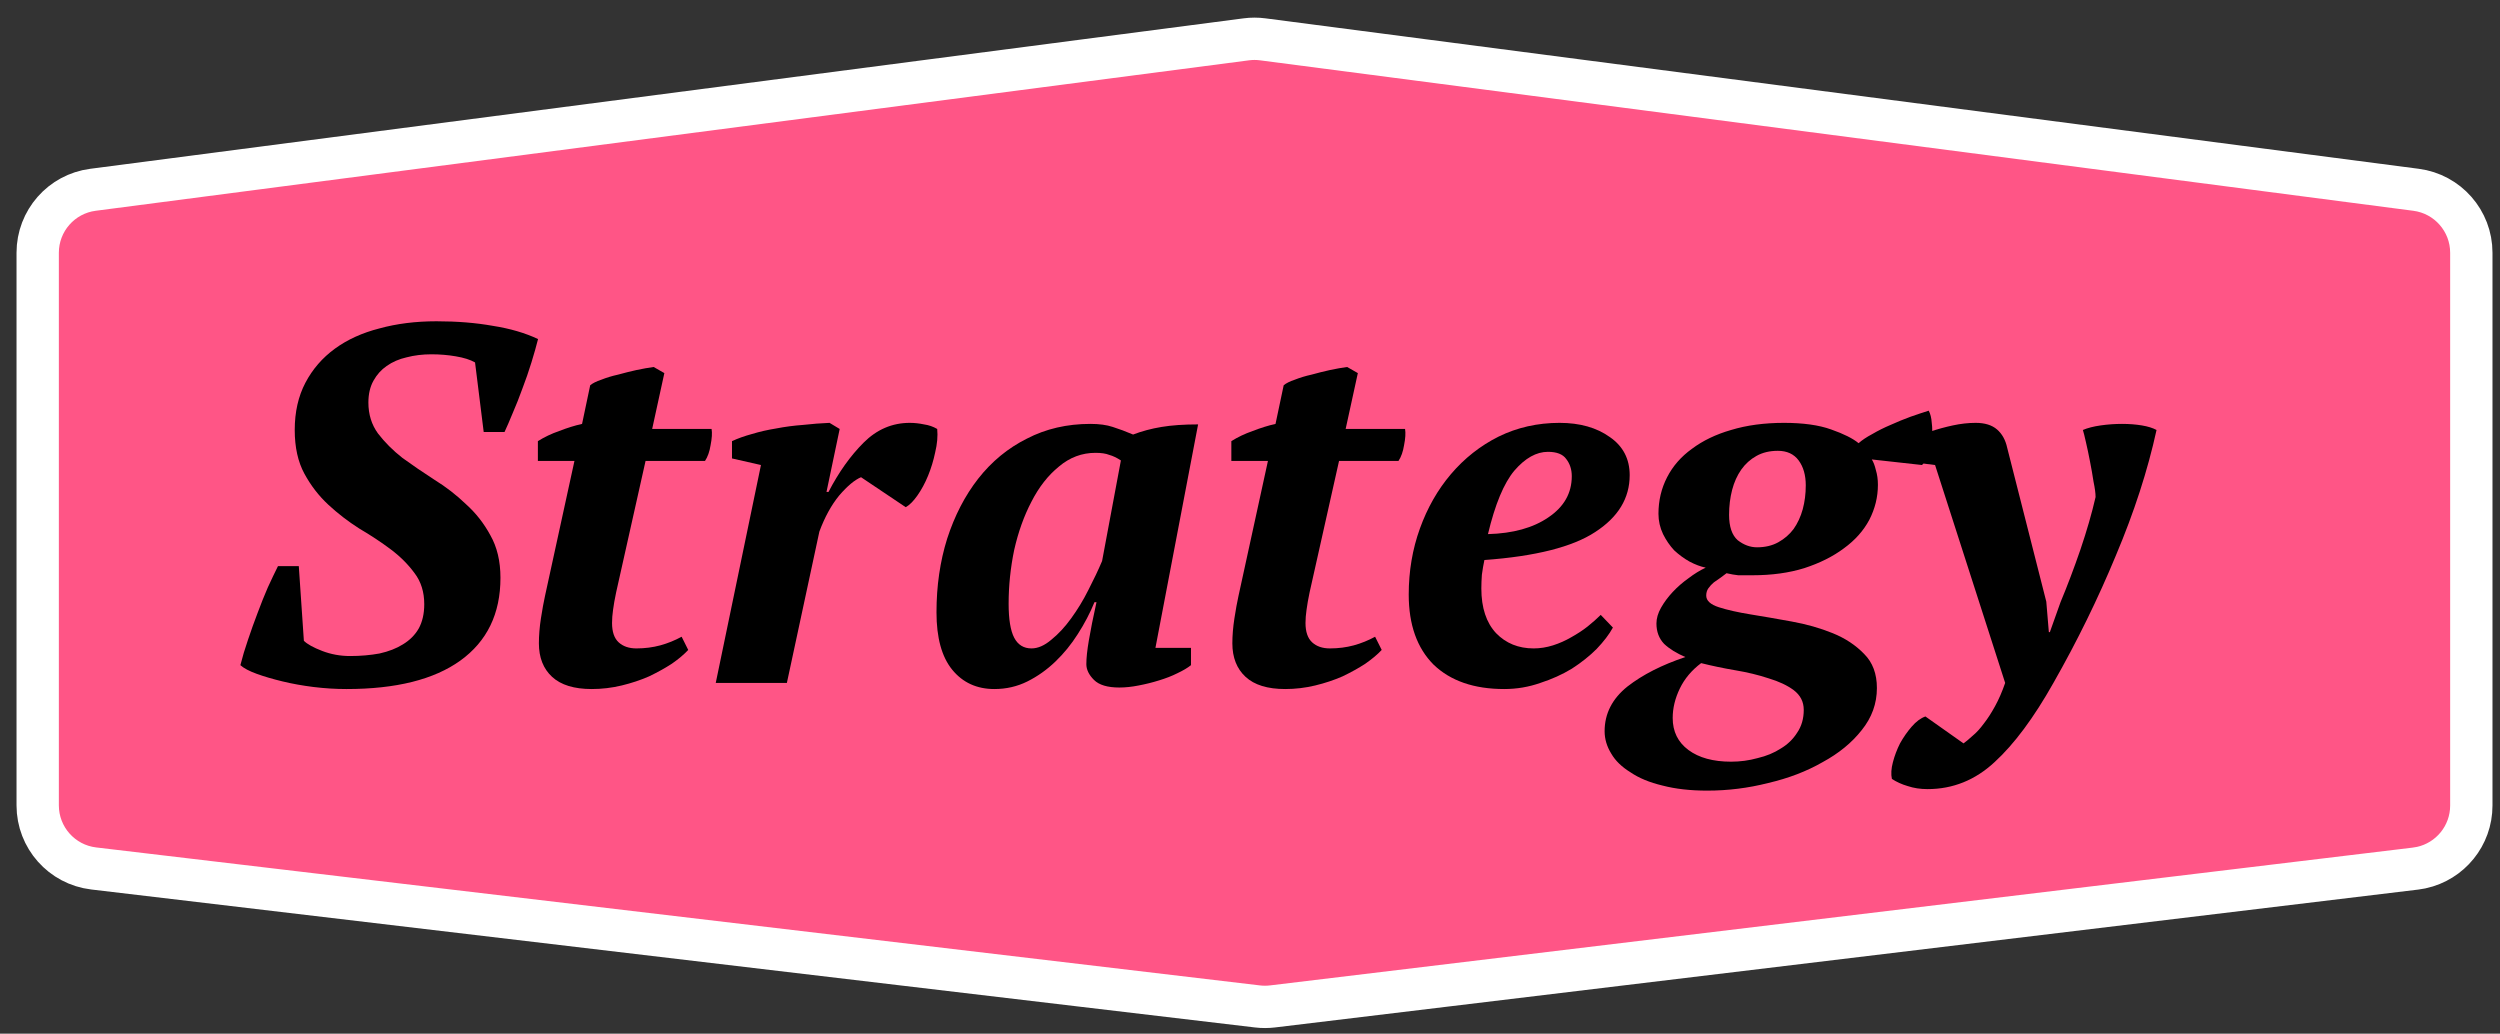
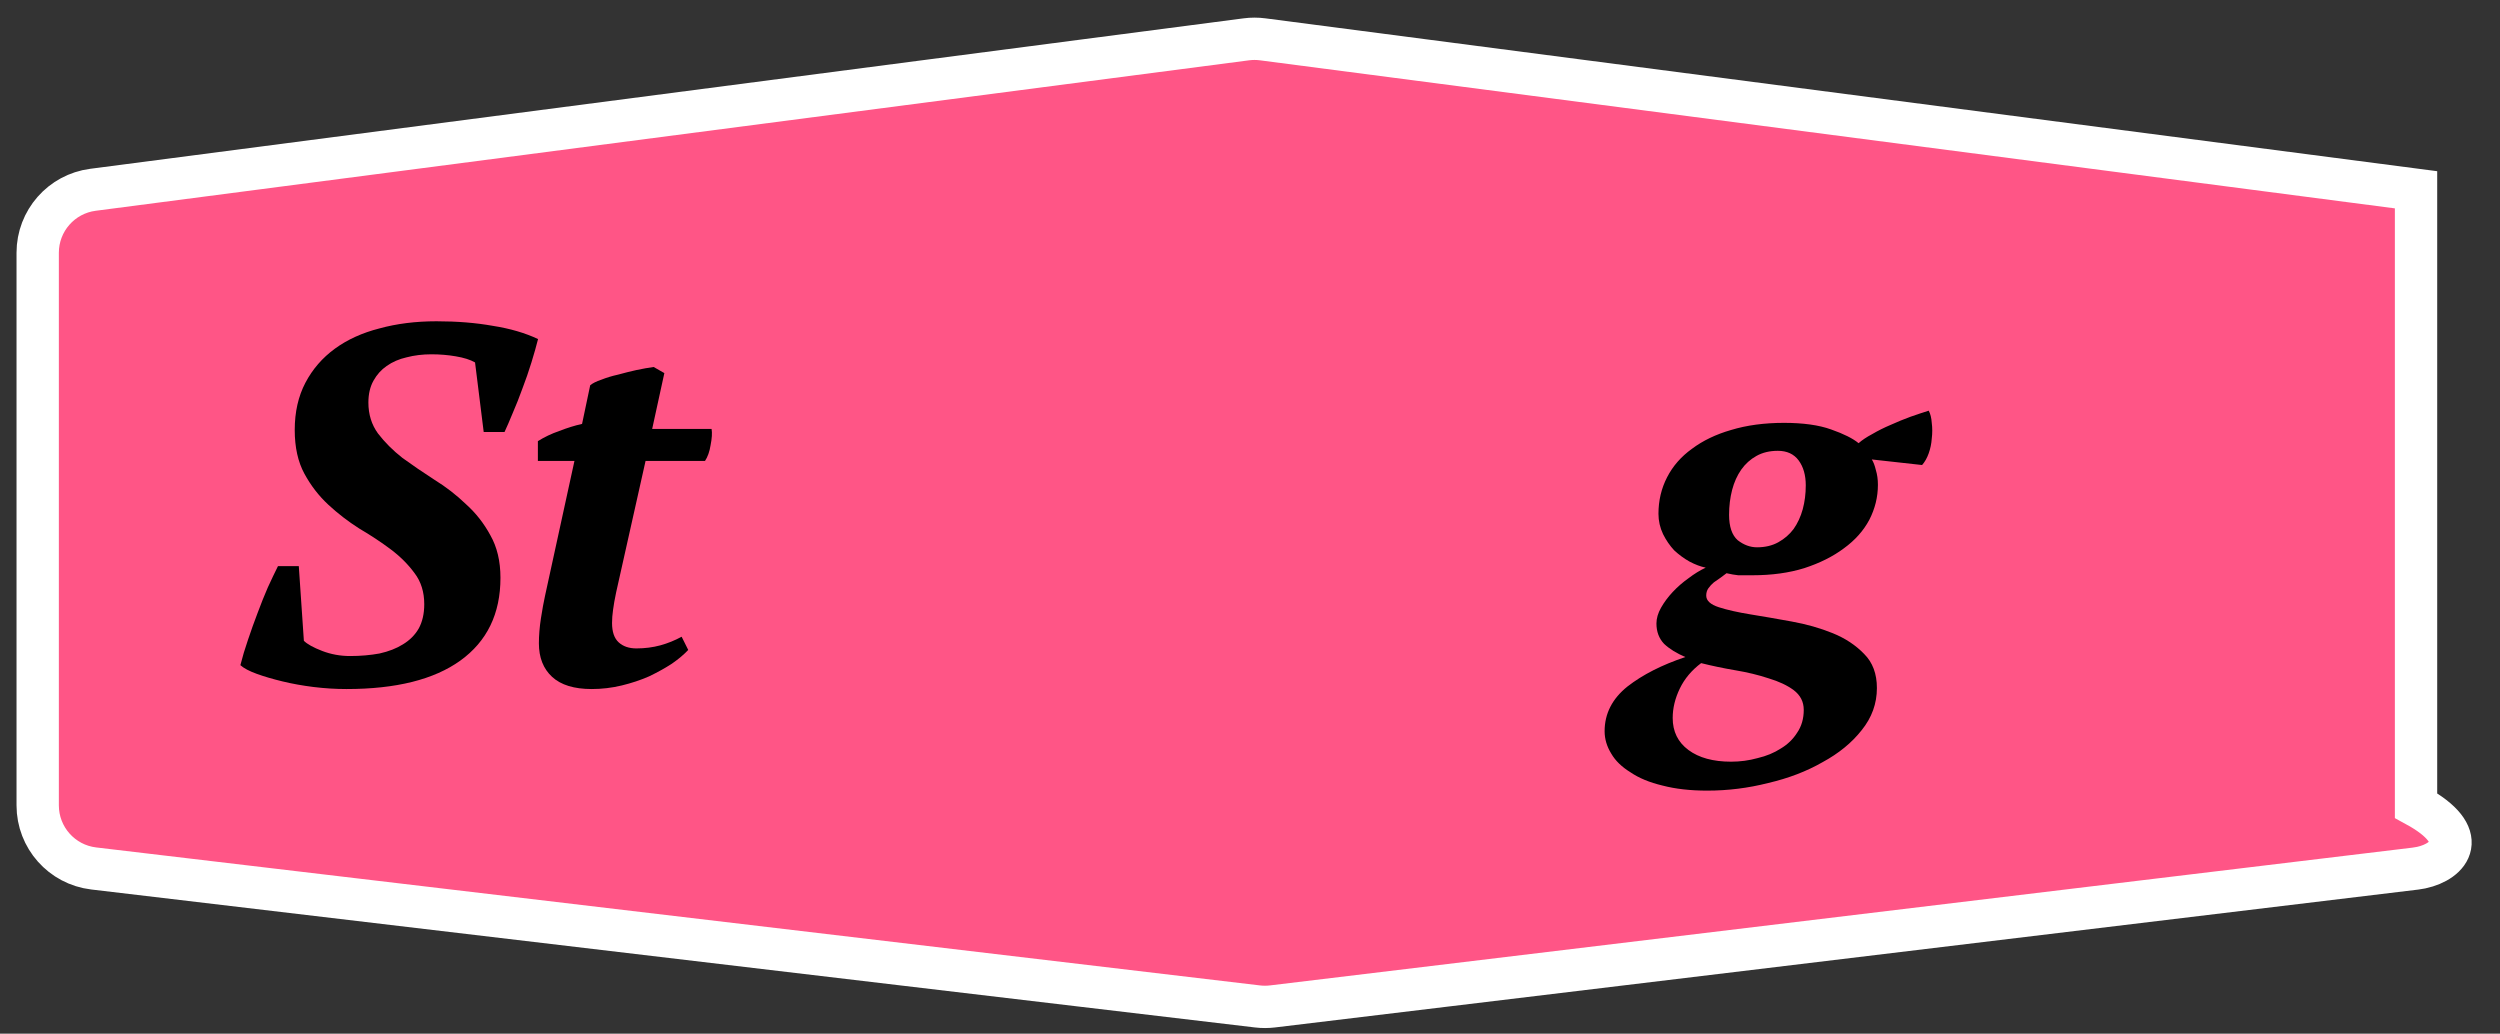
<svg xmlns="http://www.w3.org/2000/svg" width="104" height="43" viewBox="0 0 104 43" fill="none">
  <rect x="0" y="0" width="104" height="43" fill="#333333" stroke="none" />
-   <path d="M51.846 1.636C52.072 1.606 52.302 1.606 52.528 1.636L100.507 7.895C101.822 8.066 102.807 9.187 102.807 10.514V33.511C102.807 34.764 101.929 35.833 100.726 36.093L100.481 36.134L52.94 41.867C52.732 41.892 52.522 41.893 52.313 41.868L3.898 36.128C2.569 35.97 1.568 34.843 1.568 33.505L1.568 10.514C1.568 9.187 2.552 8.066 3.867 7.895L51.846 1.636Z" fill="#FF5586" stroke="white" stroke-width="1.761" />
+   <path d="M51.846 1.636C52.072 1.606 52.302 1.606 52.528 1.636L100.507 7.895V33.511C102.807 34.764 101.929 35.833 100.726 36.093L100.481 36.134L52.94 41.867C52.732 41.892 52.522 41.893 52.313 41.868L3.898 36.128C2.569 35.97 1.568 34.843 1.568 33.505L1.568 10.514C1.568 9.187 2.552 8.066 3.867 7.895L51.846 1.636Z" fill="#FF5586" stroke="white" stroke-width="1.761" />
  <path d="M12.641 26.657C12.782 26.797 13.036 26.938 13.402 27.079C13.768 27.22 14.156 27.291 14.564 27.291C15.001 27.291 15.409 27.255 15.79 27.185C16.17 27.1 16.494 26.974 16.762 26.805C17.044 26.635 17.262 26.417 17.417 26.149C17.572 25.868 17.649 25.53 17.649 25.135C17.649 24.628 17.515 24.198 17.248 23.846C16.98 23.48 16.649 23.149 16.255 22.853C15.86 22.557 15.424 22.268 14.945 21.987C14.48 21.691 14.05 21.36 13.656 20.994C13.261 20.627 12.93 20.198 12.662 19.704C12.395 19.211 12.261 18.606 12.261 17.887C12.261 17.141 12.409 16.486 12.705 15.922C13.001 15.359 13.409 14.887 13.93 14.506C14.452 14.126 15.071 13.844 15.79 13.661C16.508 13.464 17.297 13.365 18.157 13.365C19.016 13.365 19.798 13.429 20.502 13.555C21.221 13.668 21.847 13.851 22.383 14.105C22.312 14.387 22.221 14.711 22.108 15.077C21.995 15.443 21.869 15.809 21.728 16.176C21.601 16.528 21.467 16.866 21.326 17.19C21.199 17.5 21.087 17.761 20.988 17.972H20.122L19.762 15.077C19.565 14.964 19.298 14.88 18.959 14.823C18.636 14.767 18.297 14.739 17.945 14.739C17.579 14.739 17.234 14.781 16.91 14.866C16.6 14.936 16.325 15.056 16.086 15.225C15.86 15.38 15.677 15.584 15.536 15.838C15.395 16.091 15.325 16.394 15.325 16.746C15.325 17.239 15.459 17.669 15.726 18.035C16.008 18.401 16.346 18.739 16.741 19.049C17.149 19.345 17.593 19.648 18.072 19.958C18.551 20.254 18.988 20.592 19.382 20.972C19.791 21.339 20.129 21.768 20.396 22.261C20.678 22.754 20.819 23.346 20.819 24.036C20.819 25.53 20.263 26.678 19.15 27.481C18.051 28.27 16.473 28.664 14.416 28.664C13.966 28.664 13.508 28.636 13.043 28.579C12.592 28.523 12.162 28.446 11.754 28.347C11.345 28.248 10.986 28.143 10.676 28.03C10.366 27.917 10.141 27.798 10 27.671C10.085 27.333 10.19 26.98 10.317 26.614C10.444 26.234 10.578 25.861 10.718 25.494C10.859 25.114 11 24.762 11.141 24.438C11.296 24.1 11.437 23.804 11.564 23.55H12.43L12.641 26.657Z" fill="black" />
  <path d="M22.376 18.352C22.643 18.183 22.939 18.042 23.263 17.93C23.587 17.803 23.904 17.704 24.214 17.634L24.552 16.028C24.651 15.943 24.806 15.866 25.017 15.795C25.228 15.711 25.461 15.64 25.714 15.584C25.968 15.514 26.221 15.45 26.475 15.394C26.743 15.337 26.982 15.295 27.193 15.267L27.637 15.521L27.13 17.845H29.602C29.631 18.014 29.616 18.239 29.56 18.521C29.518 18.789 29.44 19.007 29.328 19.176H26.855L25.63 24.649C25.573 24.917 25.531 25.156 25.503 25.368C25.475 25.565 25.461 25.748 25.461 25.917C25.461 26.283 25.552 26.551 25.735 26.72C25.919 26.889 26.165 26.974 26.475 26.974C26.827 26.974 27.158 26.931 27.468 26.847C27.778 26.762 28.074 26.642 28.356 26.488L28.63 27.037C28.461 27.22 28.236 27.41 27.954 27.607C27.672 27.791 27.355 27.967 27.003 28.136C26.651 28.291 26.271 28.417 25.862 28.516C25.454 28.615 25.038 28.664 24.616 28.664C23.883 28.664 23.334 28.495 22.967 28.157C22.601 27.819 22.418 27.354 22.418 26.762C22.418 26.438 22.446 26.093 22.502 25.727C22.559 25.36 22.615 25.051 22.671 24.797L23.897 19.176H22.376V18.352Z" fill="black" />
-   <path d="M35.819 19.852C35.551 19.965 35.248 20.219 34.91 20.613C34.586 21.008 34.311 21.508 34.086 22.113L32.734 28.41H29.775L31.656 19.345L30.451 19.071V18.352C30.691 18.239 30.966 18.141 31.276 18.056C31.6 17.958 31.938 17.88 32.29 17.824C32.656 17.753 33.029 17.704 33.41 17.676C33.79 17.634 34.157 17.605 34.509 17.591L34.931 17.845L34.382 20.465H34.466C34.889 19.648 35.375 18.965 35.924 18.416C36.474 17.866 37.115 17.591 37.847 17.591C38.044 17.591 38.242 17.613 38.439 17.655C38.636 17.683 38.819 17.746 38.988 17.845C39.017 18.141 38.988 18.465 38.904 18.817C38.833 19.155 38.735 19.479 38.608 19.789C38.481 20.099 38.333 20.374 38.164 20.613C37.995 20.853 37.833 21.015 37.678 21.099L35.819 19.852Z" fill="black" />
-   <path d="M42.91 26.974C43.177 26.974 43.452 26.854 43.734 26.614C44.03 26.375 44.304 26.079 44.558 25.727C44.825 25.36 45.065 24.966 45.276 24.544C45.502 24.107 45.692 23.705 45.847 23.339L46.629 19.155C46.46 19.042 46.298 18.965 46.143 18.923C46.002 18.866 45.812 18.838 45.572 18.838C45.009 18.838 44.502 19.028 44.051 19.409C43.6 19.775 43.22 20.261 42.91 20.867C42.6 21.458 42.36 22.128 42.191 22.874C42.036 23.621 41.959 24.367 41.959 25.114C41.959 25.762 42.036 26.234 42.191 26.53C42.346 26.826 42.586 26.974 42.91 26.974ZM45.53 25.051C45.347 25.501 45.114 25.945 44.833 26.382C44.565 26.805 44.255 27.185 43.903 27.523C43.551 27.861 43.163 28.136 42.741 28.347C42.318 28.558 41.86 28.664 41.367 28.664C40.635 28.664 40.05 28.396 39.613 27.861C39.176 27.326 38.958 26.53 38.958 25.473C38.958 24.374 39.106 23.353 39.402 22.409C39.712 21.451 40.142 20.62 40.691 19.916C41.254 19.197 41.931 18.641 42.719 18.247C43.508 17.838 44.389 17.634 45.361 17.634C45.727 17.634 46.037 17.676 46.291 17.761C46.558 17.845 46.84 17.951 47.136 18.077C47.502 17.936 47.897 17.831 48.319 17.761C48.742 17.69 49.249 17.655 49.841 17.655L48.066 26.952H49.545V27.671C49.404 27.784 49.214 27.896 48.974 28.009C48.749 28.122 48.495 28.22 48.214 28.305C47.946 28.389 47.664 28.46 47.368 28.516C47.087 28.572 46.819 28.601 46.565 28.601C46.072 28.601 45.72 28.495 45.509 28.284C45.297 28.072 45.192 27.854 45.192 27.629C45.192 27.375 45.227 27.044 45.297 26.635C45.368 26.213 45.474 25.684 45.614 25.051H45.53Z" fill="black" />
-   <path d="M51.224 18.352C51.492 18.183 51.788 18.042 52.112 17.93C52.436 17.803 52.753 17.704 53.062 17.634L53.401 16.028C53.499 15.943 53.654 15.866 53.865 15.795C54.077 15.711 54.309 15.64 54.563 15.584C54.816 15.514 55.07 15.45 55.324 15.394C55.591 15.337 55.831 15.295 56.042 15.267L56.486 15.521L55.979 17.845H58.451C58.479 18.014 58.465 18.239 58.409 18.521C58.366 18.789 58.289 19.007 58.176 19.176H55.704L54.478 24.649C54.422 24.917 54.38 25.156 54.352 25.368C54.323 25.565 54.309 25.748 54.309 25.917C54.309 26.283 54.401 26.551 54.584 26.72C54.767 26.889 55.014 26.974 55.324 26.974C55.676 26.974 56.007 26.931 56.317 26.847C56.627 26.762 56.922 26.642 57.204 26.488L57.479 27.037C57.31 27.22 57.084 27.41 56.803 27.607C56.521 27.791 56.204 27.967 55.852 28.136C55.5 28.291 55.119 28.417 54.711 28.516C54.302 28.615 53.887 28.664 53.464 28.664C52.731 28.664 52.182 28.495 51.816 28.157C51.45 27.819 51.266 27.354 51.266 26.762C51.266 26.438 51.295 26.093 51.351 25.727C51.407 25.36 51.464 25.051 51.52 24.797L52.746 19.176H51.224V18.352Z" fill="black" />
-   <path d="M67.097 26.107C66.942 26.389 66.717 26.685 66.421 26.995C66.125 27.291 65.78 27.565 65.386 27.819C64.991 28.058 64.555 28.255 64.076 28.41C63.597 28.579 63.097 28.664 62.575 28.664C61.322 28.664 60.343 28.326 59.638 27.65C58.948 26.959 58.603 25.987 58.603 24.734C58.603 23.762 58.758 22.846 59.068 21.987C59.378 21.127 59.807 20.374 60.357 19.726C60.92 19.064 61.582 18.542 62.343 18.162C63.118 17.782 63.963 17.591 64.879 17.591C65.724 17.591 66.421 17.789 66.971 18.183C67.52 18.563 67.795 19.092 67.795 19.768C67.795 20.726 67.316 21.515 66.358 22.134C65.414 22.754 63.878 23.142 61.751 23.297C61.709 23.494 61.674 23.698 61.646 23.91C61.632 24.107 61.624 24.297 61.624 24.48C61.624 25.283 61.829 25.903 62.237 26.34C62.646 26.762 63.167 26.974 63.801 26.974C64.069 26.974 64.336 26.931 64.604 26.847C64.872 26.762 65.125 26.649 65.365 26.509C65.618 26.368 65.844 26.22 66.041 26.065C66.252 25.896 66.435 25.734 66.59 25.579L67.097 26.107ZM64.393 18.796C63.914 18.796 63.449 19.056 62.998 19.578C62.561 20.099 62.195 20.979 61.899 22.219C62.942 22.191 63.78 21.958 64.414 21.522C65.062 21.085 65.386 20.515 65.386 19.81C65.386 19.528 65.308 19.289 65.153 19.092C65.013 18.895 64.759 18.796 64.393 18.796Z" fill="black" />
  <path d="M74.212 17.591C75.015 17.591 75.67 17.683 76.177 17.866C76.698 18.049 77.079 18.239 77.318 18.437C77.459 18.31 77.649 18.183 77.888 18.056C78.128 17.915 78.382 17.789 78.649 17.676C78.931 17.549 79.206 17.436 79.473 17.338C79.755 17.239 80.009 17.155 80.234 17.084C80.304 17.211 80.347 17.38 80.361 17.591C80.389 17.803 80.389 18.021 80.361 18.247C80.347 18.458 80.304 18.662 80.234 18.859C80.164 19.056 80.072 19.218 79.959 19.345L77.867 19.113C77.938 19.226 77.994 19.373 78.036 19.557C78.093 19.74 78.121 19.944 78.121 20.169C78.121 20.677 78.001 21.163 77.762 21.627C77.522 22.078 77.17 22.473 76.705 22.811C76.254 23.149 75.705 23.424 75.057 23.635C74.423 23.832 73.705 23.931 72.902 23.931C72.662 23.931 72.465 23.931 72.31 23.931C72.169 23.917 72.007 23.888 71.824 23.846C71.754 23.902 71.669 23.966 71.57 24.036C71.486 24.093 71.394 24.156 71.296 24.227C71.211 24.297 71.134 24.381 71.063 24.48C71.007 24.565 70.979 24.663 70.979 24.776C70.979 24.987 71.155 25.149 71.507 25.262C71.859 25.375 72.296 25.473 72.817 25.558C73.338 25.642 73.909 25.741 74.529 25.854C75.148 25.966 75.719 26.128 76.24 26.34C76.761 26.551 77.198 26.84 77.55 27.206C77.903 27.558 78.079 28.03 78.079 28.622C78.079 29.27 77.867 29.854 77.445 30.376C77.036 30.897 76.494 31.34 75.818 31.707C75.156 32.087 74.402 32.376 73.557 32.573C72.725 32.785 71.88 32.89 71.021 32.89C70.317 32.89 69.697 32.82 69.161 32.679C68.626 32.552 68.182 32.369 67.83 32.129C67.464 31.904 67.196 31.643 67.027 31.348C66.844 31.052 66.752 30.742 66.752 30.418C66.752 29.685 67.07 29.066 67.703 28.558C68.337 28.065 69.14 27.657 70.112 27.333C69.746 27.178 69.45 26.995 69.225 26.783C69.013 26.558 68.908 26.276 68.908 25.938C68.908 25.727 68.971 25.508 69.098 25.283C69.225 25.058 69.387 24.839 69.584 24.628C69.781 24.417 70 24.227 70.239 24.057C70.479 23.874 70.718 23.726 70.958 23.614C70.746 23.571 70.521 23.487 70.281 23.36C70.056 23.233 69.845 23.078 69.647 22.895C69.464 22.698 69.309 22.473 69.183 22.219C69.056 21.951 68.992 21.67 68.992 21.374C68.992 20.824 69.112 20.317 69.352 19.852C69.591 19.387 69.936 18.993 70.387 18.669C70.838 18.331 71.38 18.07 72.014 17.887C72.662 17.69 73.395 17.591 74.212 17.591ZM72.014 31.686C72.394 31.686 72.761 31.636 73.113 31.538C73.479 31.453 73.803 31.319 74.085 31.136C74.367 30.967 74.592 30.749 74.761 30.481C74.944 30.214 75.036 29.897 75.036 29.53C75.036 29.192 74.895 28.918 74.613 28.706C74.346 28.509 74 28.347 73.578 28.22C73.155 28.079 72.69 27.967 72.183 27.882C71.69 27.798 71.218 27.699 70.767 27.586C70.373 27.882 70.077 28.234 69.88 28.643C69.683 29.051 69.584 29.46 69.584 29.868C69.584 30.432 69.802 30.876 70.239 31.2C70.676 31.524 71.267 31.686 72.014 31.686ZM73.958 18.754C73.62 18.754 73.324 18.824 73.071 18.965C72.817 19.106 72.606 19.296 72.437 19.535C72.268 19.775 72.141 20.057 72.056 20.381C71.972 20.705 71.93 21.05 71.93 21.416C71.93 21.909 72.049 22.261 72.289 22.473C72.542 22.67 72.81 22.768 73.092 22.768C73.43 22.768 73.726 22.698 73.979 22.557C74.233 22.416 74.444 22.233 74.613 22.008C74.782 21.768 74.909 21.494 74.994 21.184C75.078 20.874 75.12 20.543 75.12 20.191C75.12 19.768 75.022 19.423 74.825 19.155C74.627 18.887 74.338 18.754 73.958 18.754Z" fill="black" />
-   <path d="M80.499 19.345L79.146 19.176V18.458C79.217 18.401 79.358 18.331 79.569 18.247C79.78 18.148 80.027 18.049 80.309 17.951C80.604 17.852 80.914 17.767 81.238 17.697C81.562 17.627 81.879 17.591 82.189 17.591C82.57 17.591 82.865 17.683 83.077 17.866C83.288 18.049 83.429 18.303 83.499 18.627L85.126 25.029L85.232 26.297H85.274L85.718 25.051C86 24.374 86.275 23.649 86.542 22.874C86.81 22.085 87.021 21.353 87.176 20.677C87.176 20.521 87.148 20.31 87.092 20.043C87.049 19.761 87 19.479 86.944 19.197C86.887 18.901 86.831 18.634 86.775 18.394C86.718 18.141 86.676 17.972 86.648 17.887C86.845 17.803 87.092 17.739 87.388 17.697C87.683 17.655 87.979 17.634 88.275 17.634C88.571 17.634 88.846 17.655 89.099 17.697C89.353 17.739 89.557 17.803 89.712 17.887C89.346 19.564 88.782 21.303 88.021 23.107C87.275 24.91 86.408 26.678 85.422 28.41C84.605 29.861 83.788 30.96 82.971 31.707C82.168 32.453 81.238 32.827 80.182 32.827C79.886 32.827 79.611 32.785 79.358 32.7C79.118 32.63 78.9 32.531 78.703 32.404C78.66 32.207 78.674 31.974 78.745 31.707C78.815 31.439 78.914 31.178 79.041 30.925C79.182 30.671 79.344 30.439 79.527 30.228C79.71 30.016 79.9 29.875 80.097 29.805L81.682 30.925C81.781 30.855 81.907 30.749 82.062 30.608C82.217 30.481 82.372 30.312 82.527 30.101C82.682 29.904 82.837 29.664 82.992 29.382C83.147 29.101 83.288 28.777 83.415 28.41L80.499 19.345Z" fill="black" />
</svg>